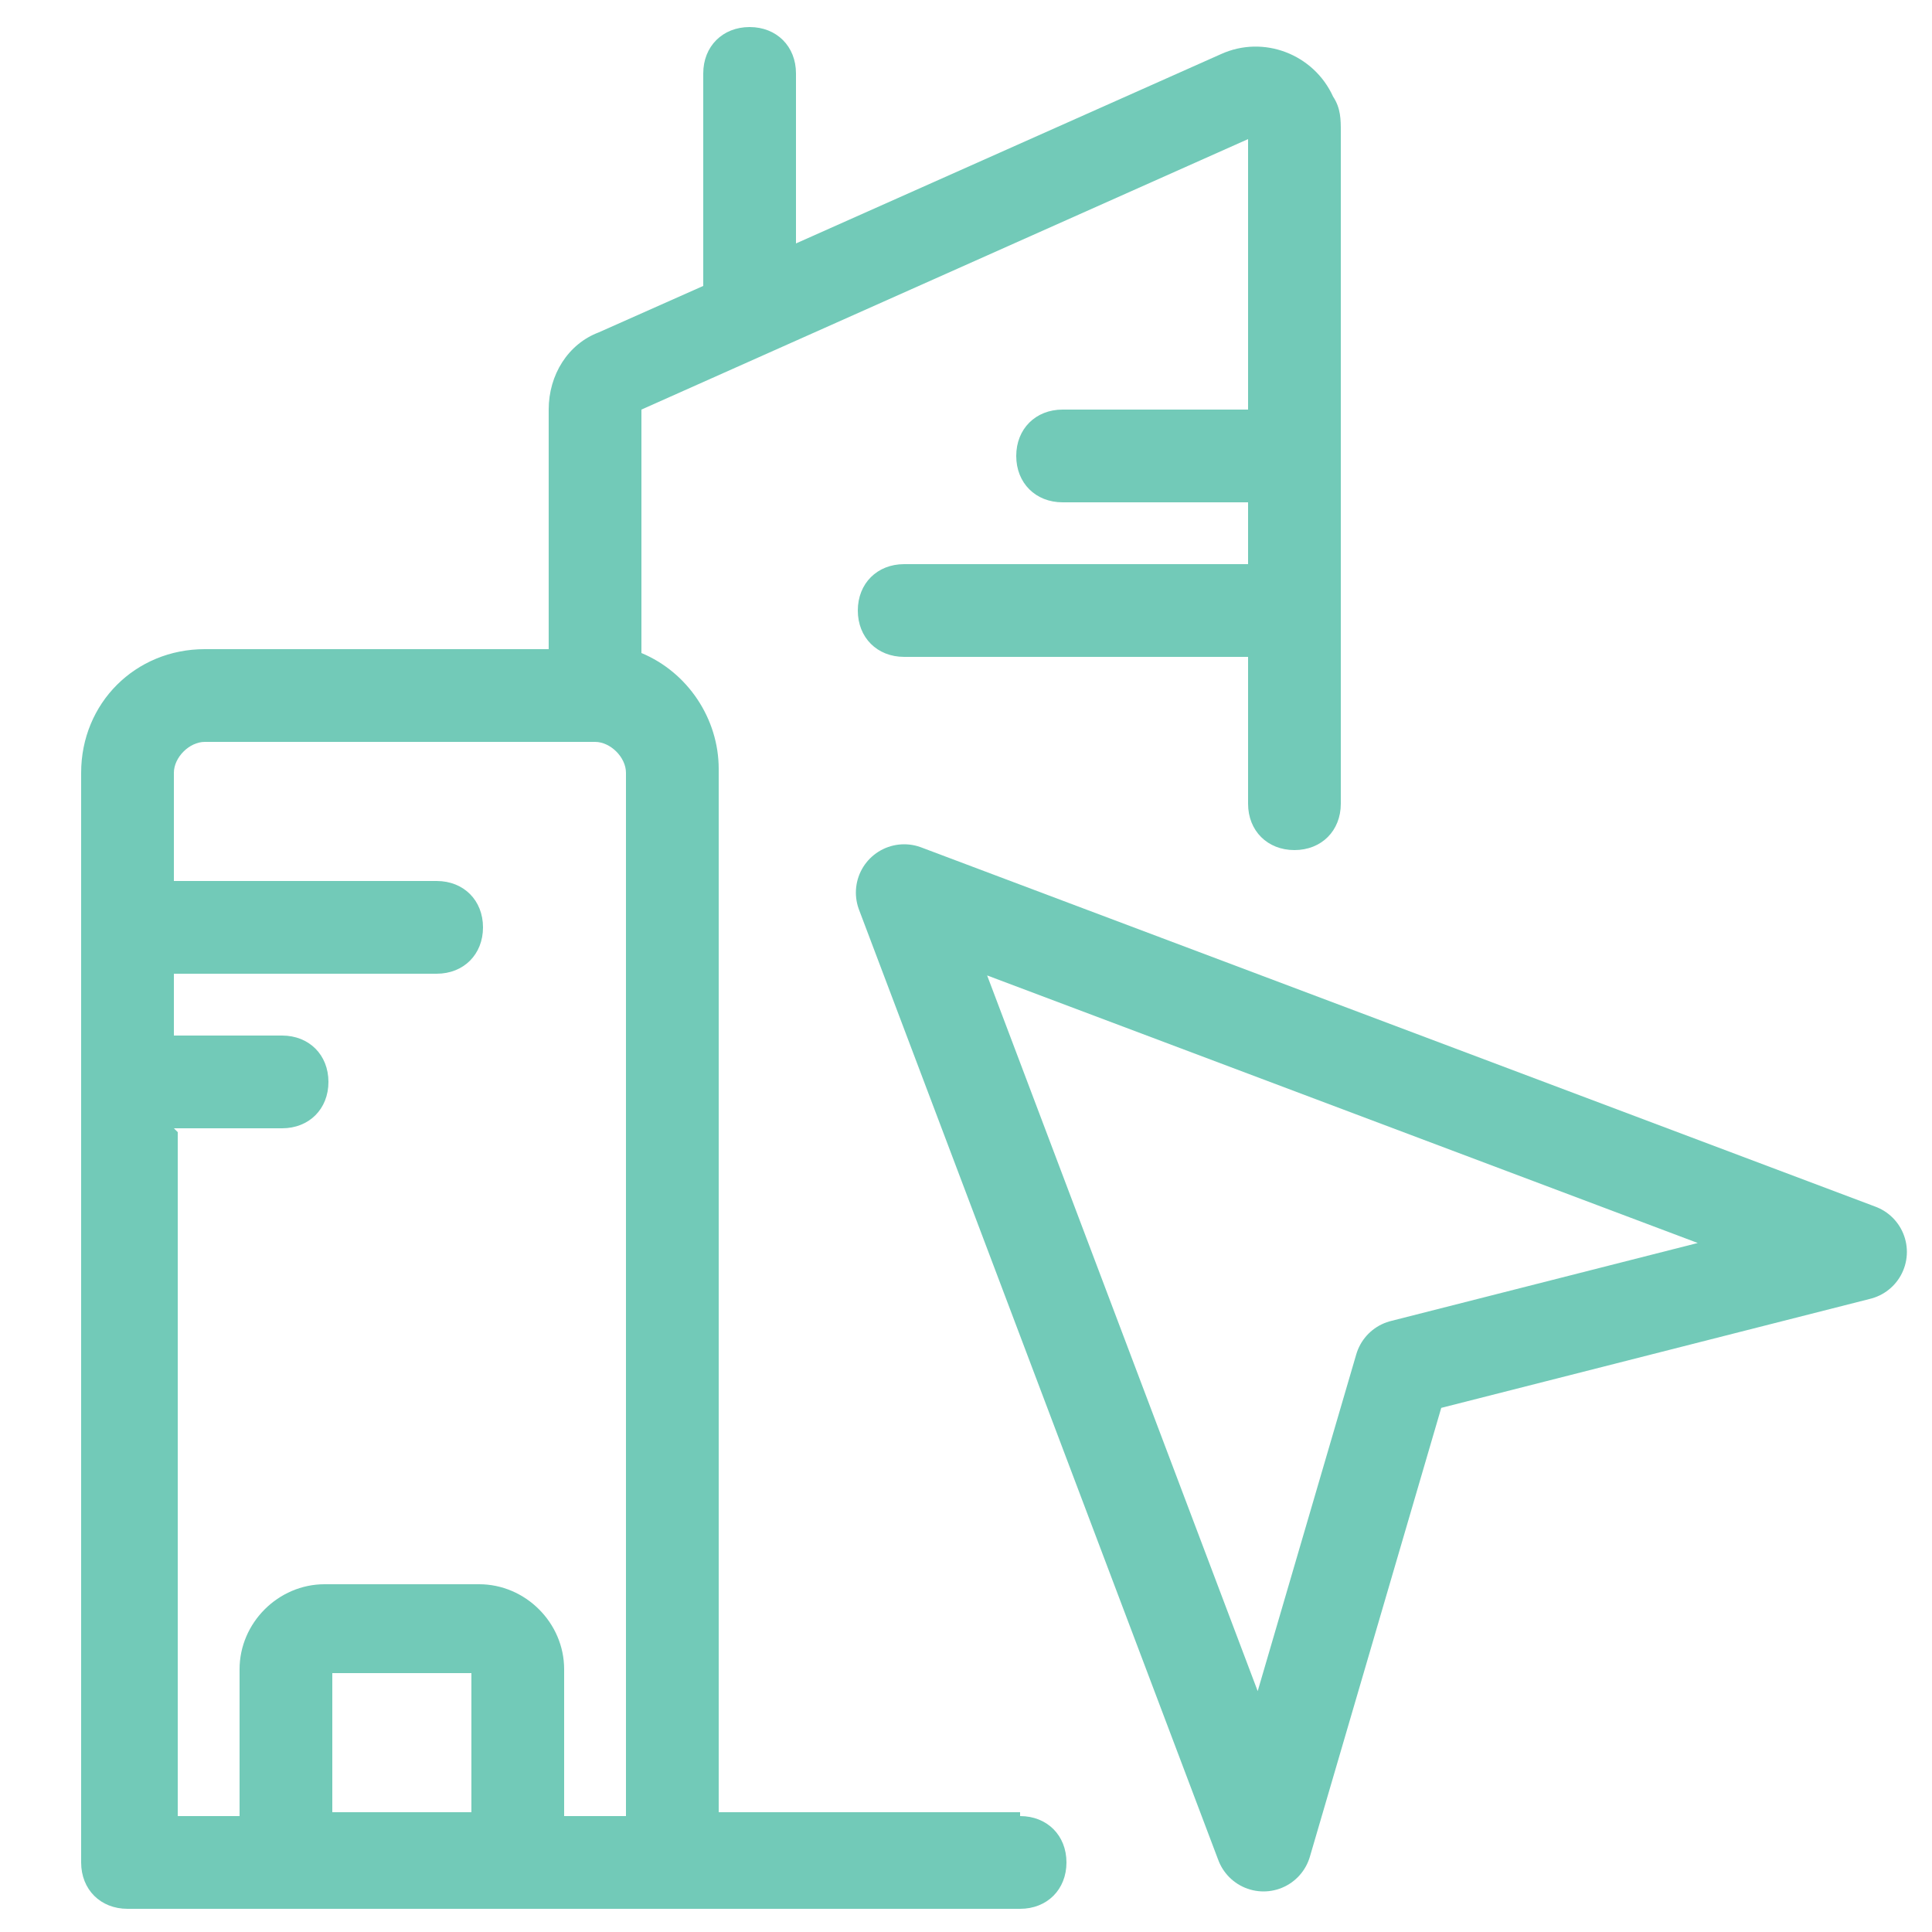
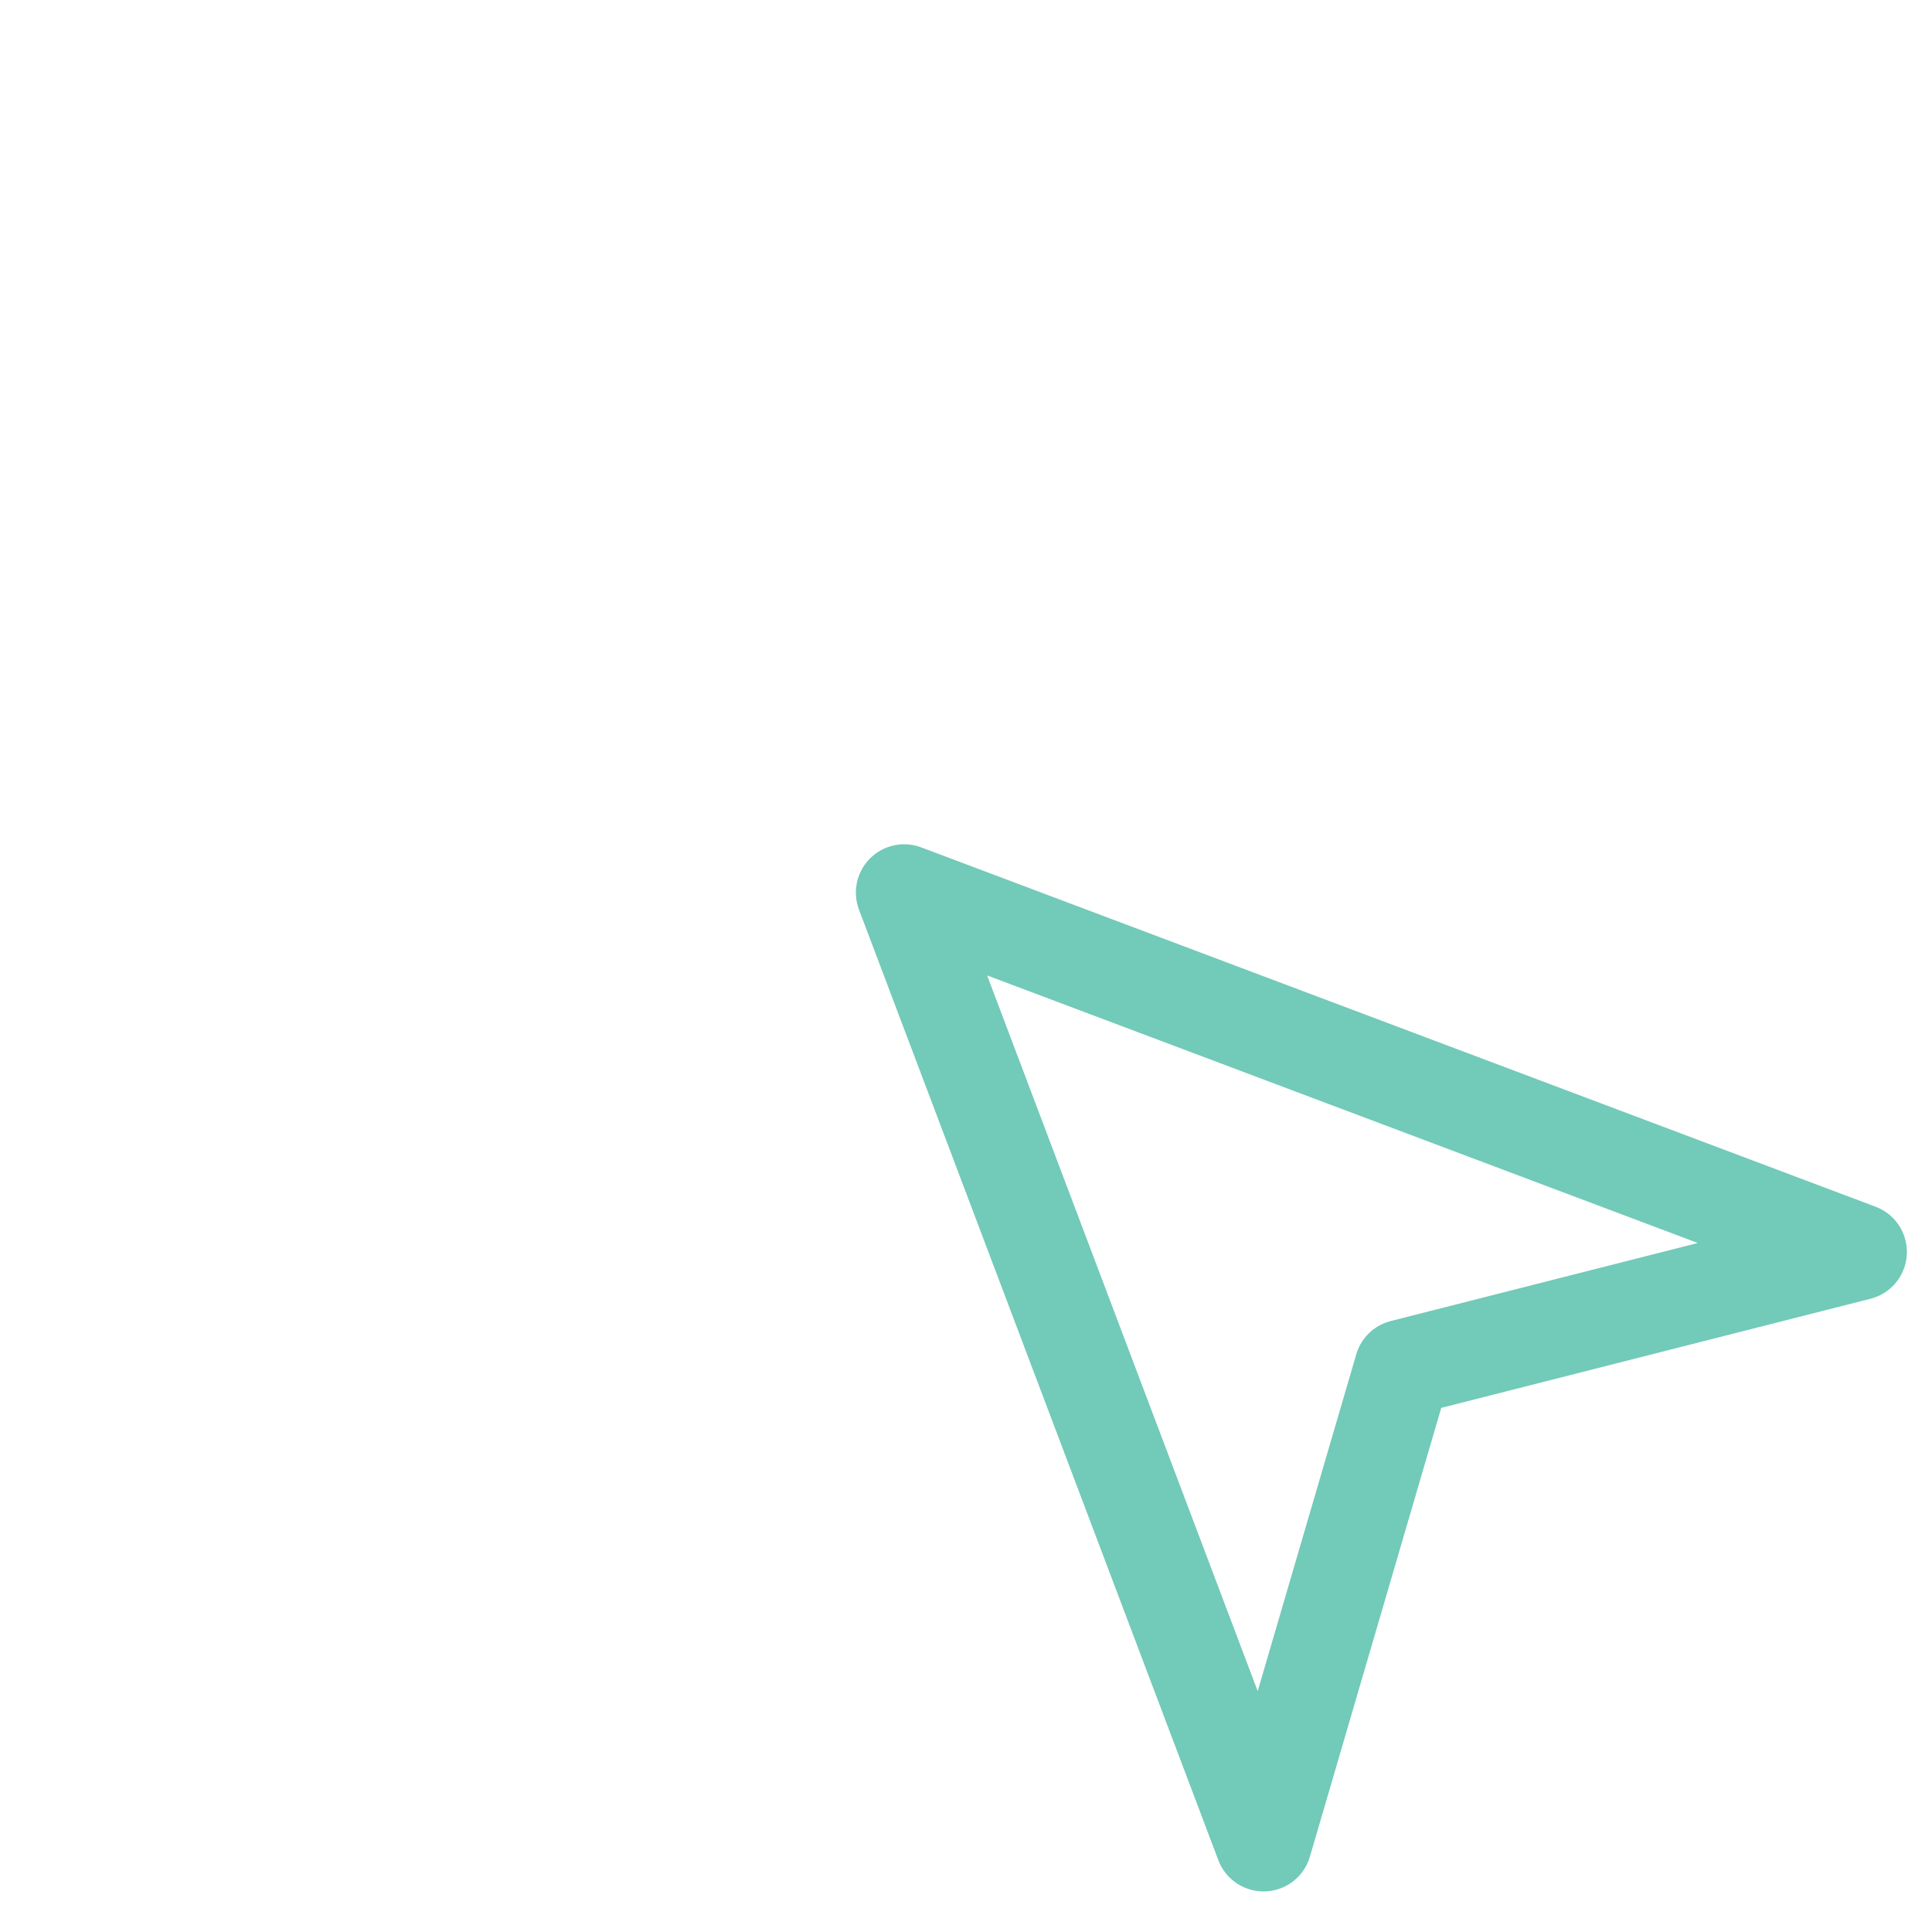
<svg xmlns="http://www.w3.org/2000/svg" id="Layer_1" version="1.1" viewBox="0 0 50 50">
  <defs>
    <style>
      .st0 {
        fill: #72cab8;
      }

      .st1 {
        fill: none;
        stroke: #72cab8;
        stroke-linejoin: round;
        stroke-width: 2.5px;
      }
    </style>
  </defs>
-   <path class="st0" d="M26.4,46.9h-7.8v-27c0-1.3-.8-2.5-2-3v-6.3l15.7-7v7h-4.8c-.7,0-1.2.5-1.2,1.2s.5,1.2,1.2,1.2h4.8v1.6h-8.9c-.7,0-1.2.5-1.2,1.2s.5,1.2,1.2,1.2h8.9v3.8c0,.7.5,1.2,1.2,1.2s1.2-.5,1.2-1.2V3.4c0-.3,0-.6-.2-.9-.5-1.1-1.8-1.6-2.9-1.1h0l-11,4.9V1.9c0-.7-.5-1.2-1.2-1.2s-1.2.5-1.2,1.2v5.5l-2.7,1.2c-.8.3-1.3,1.1-1.3,2v6.2H5.3c-1.8,0-3.2,1.4-3.2,3.2v28.2c0,.7.5,1.2,1.2,1.2h23.1c.7,0,1.2-.5,1.2-1.2s-.5-1.2-1.2-1.2ZM4.5,29.2h2.8c.7,0,1.2-.5,1.2-1.2s-.5-1.2-1.2-1.2h-2.8v-1.6h6.8c.7,0,1.2-.5,1.2-1.2s-.5-1.2-1.2-1.2h-6.8v-2.8c0-.4.4-.8.8-.8h10.1c.4,0,.8.4.8.8v27h-1.6v-3.8c0-1.2-1-2.2-2.2-2.2h-4c-1.2,0-2.2,1-2.2,2.2v3.8h-1.6v-17.7ZM12.2,46.9h-3.6v-3.6h3.6v3.6Z" />
  <polygon class="st1" points="23.4 23.1 32.7 47.7 36.3 35.4 48.1 32.4 23.4 23.1" />
</svg>